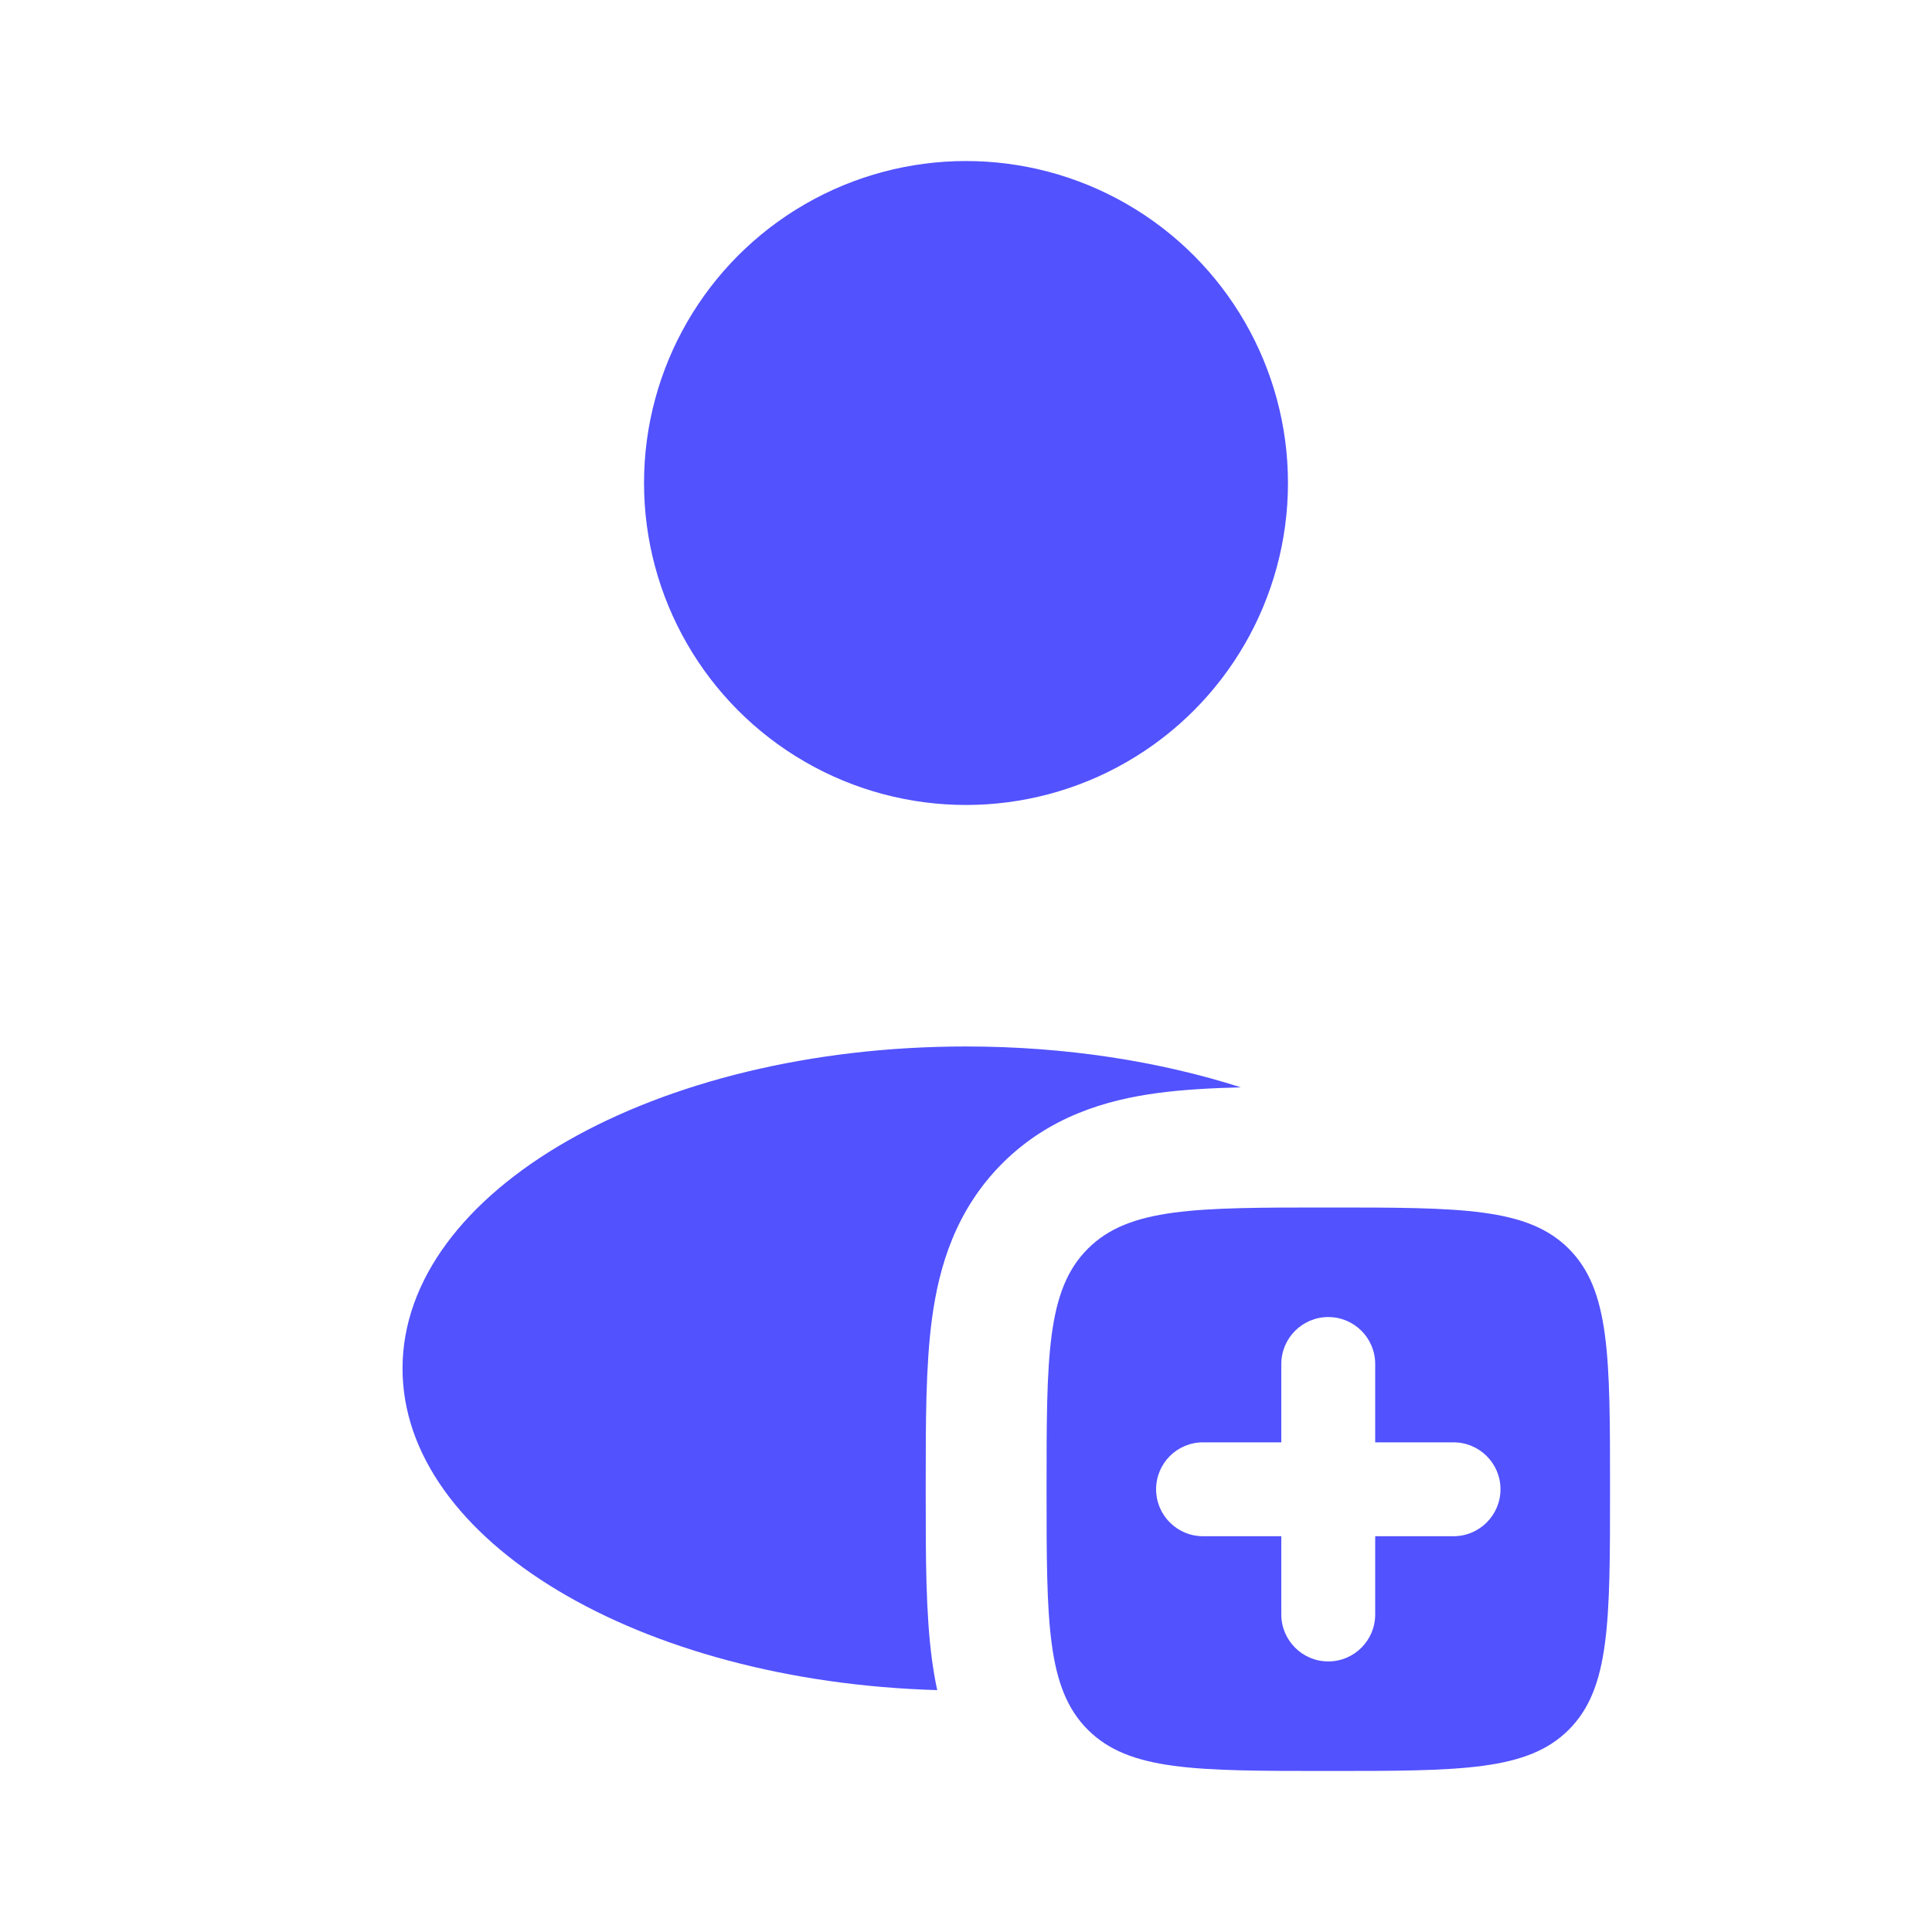
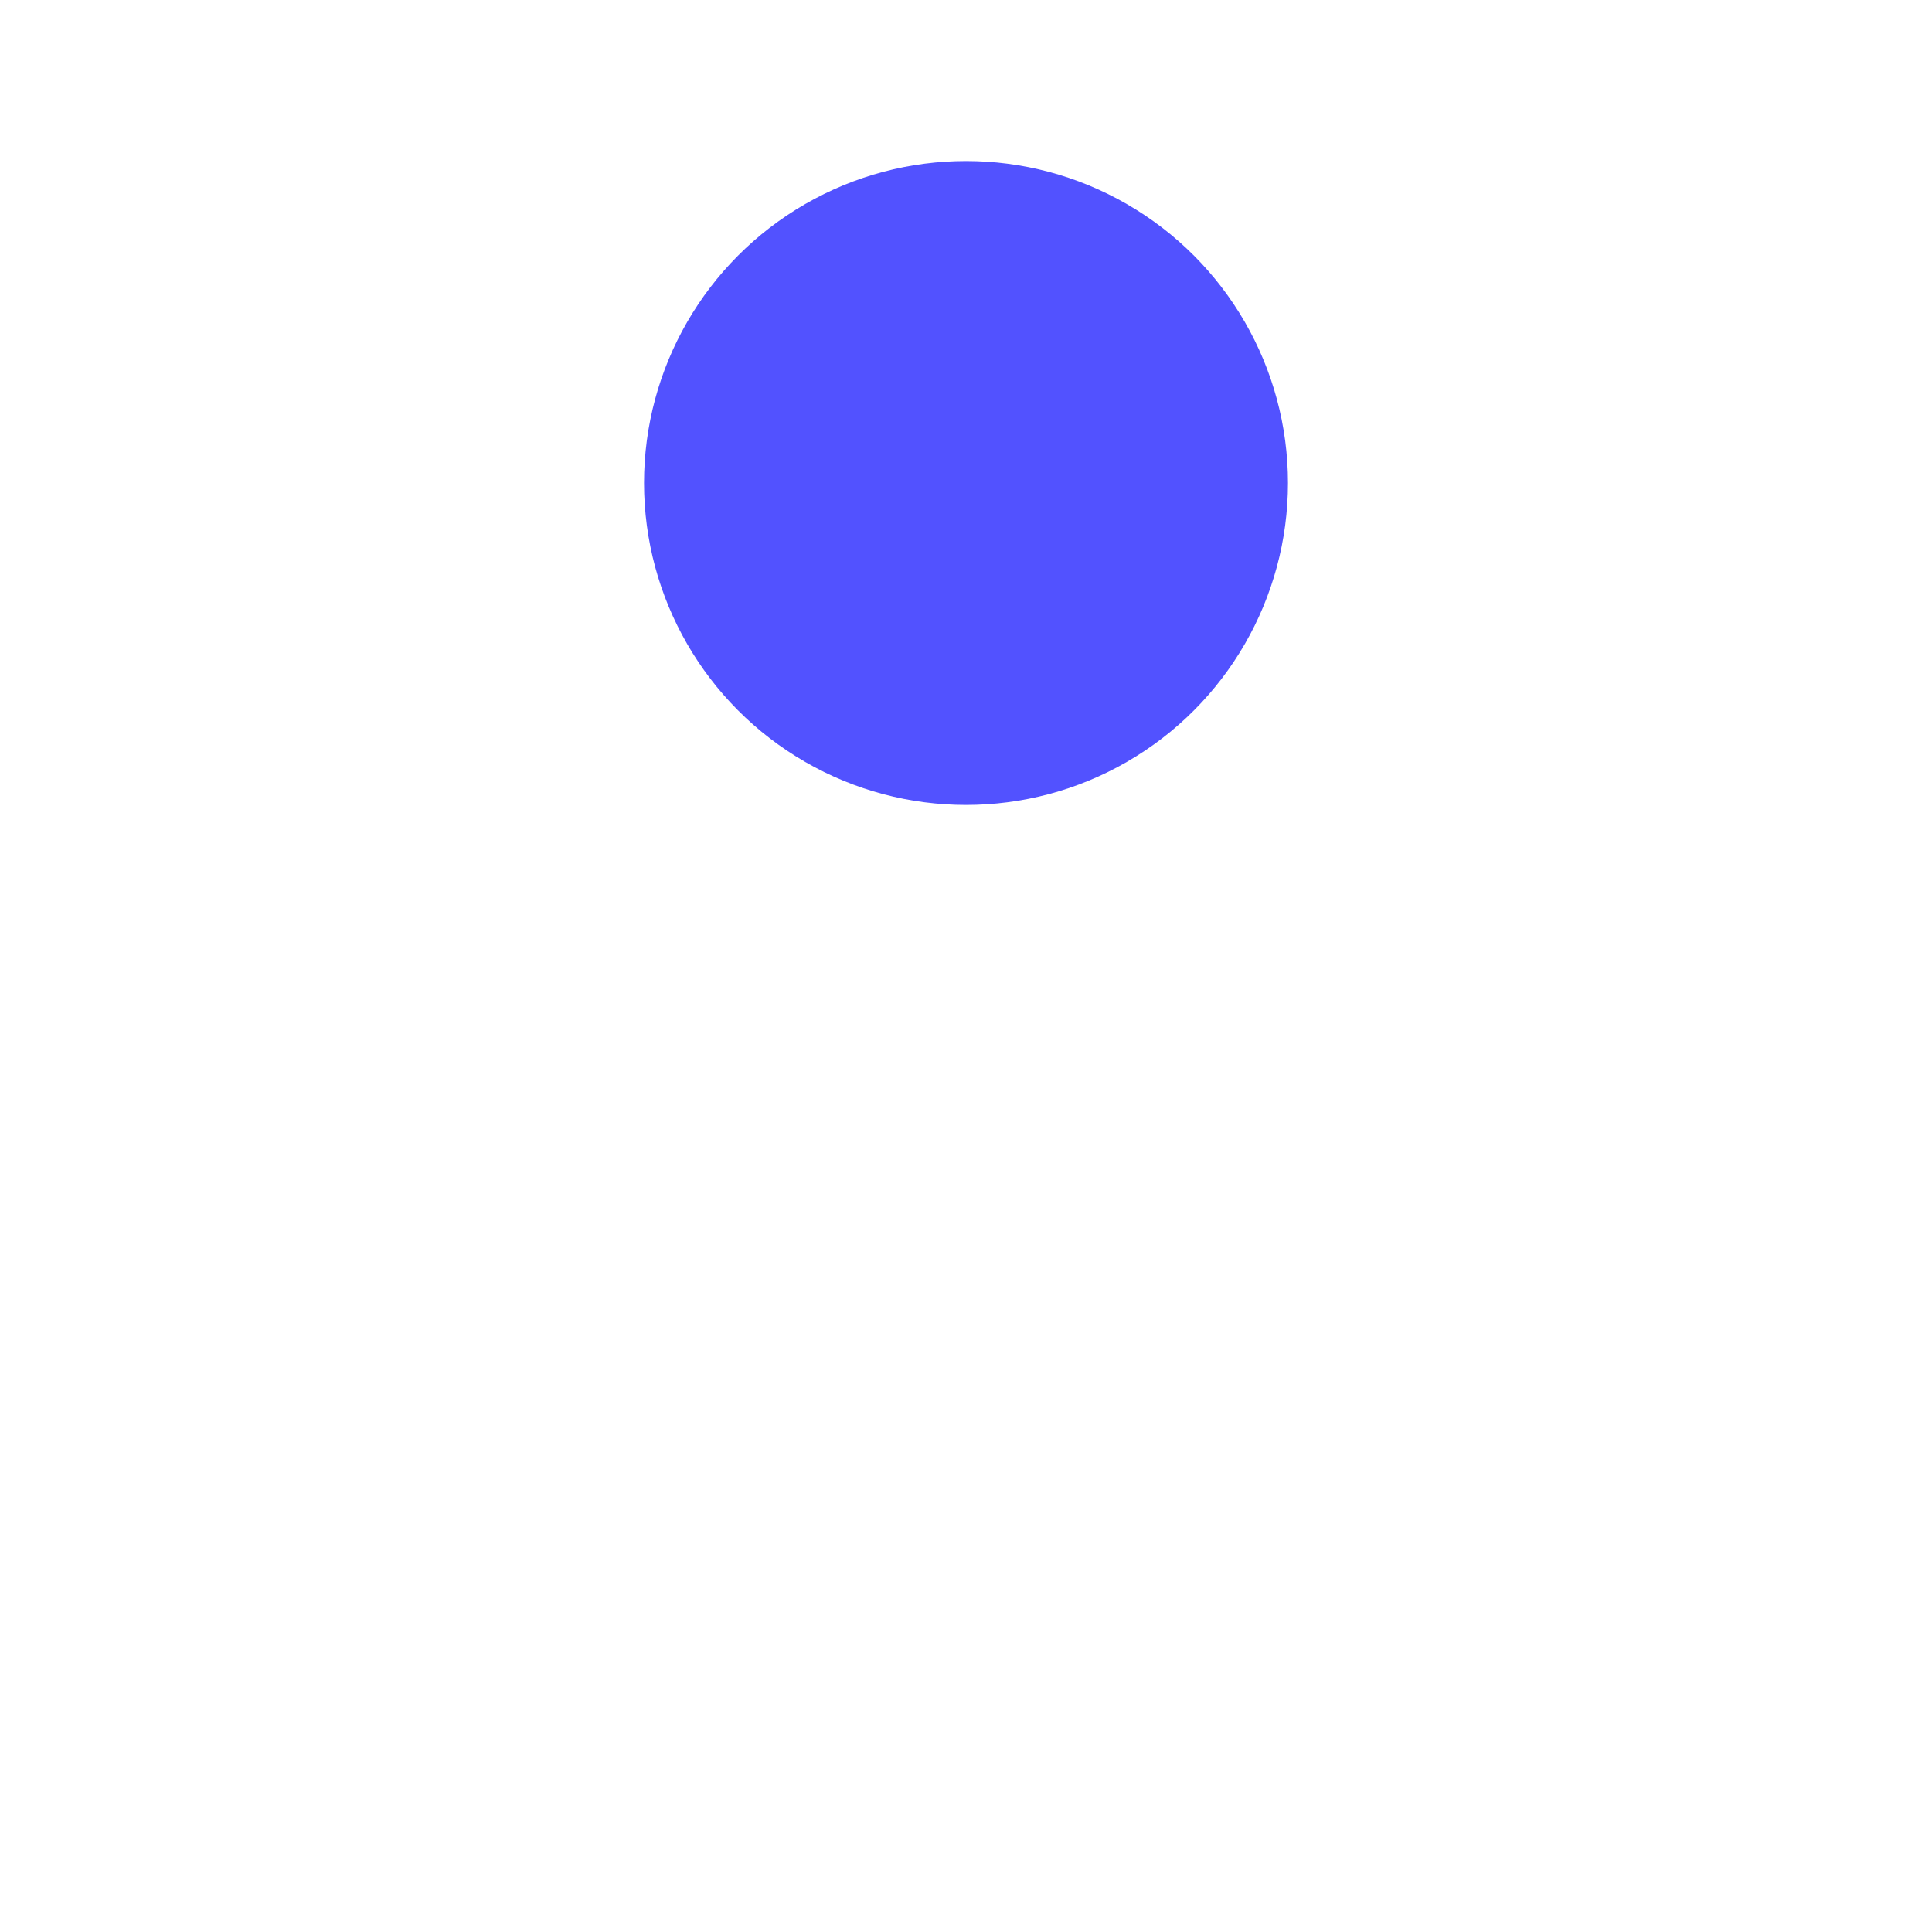
<svg xmlns="http://www.w3.org/2000/svg" width="20" height="20" viewBox="0 0 20 20" fill="none">
  <circle cx="10" cy="5" r="3.333" fill="#5252FF" />
-   <path fill-rule="evenodd" clip-rule="evenodd" d="M13.75 18.333C12.375 18.333 11.688 18.333 11.261 17.906C10.834 17.479 10.834 16.792 10.834 15.417C10.834 14.042 10.834 13.354 11.261 12.927C11.688 12.5 12.375 12.5 13.75 12.5C15.125 12.5 15.813 12.5 16.24 12.927C16.667 13.354 16.667 14.042 16.667 15.417C16.667 16.792 16.667 17.479 16.24 17.906C15.813 18.333 15.125 18.333 13.75 18.333ZM14.236 14.12C14.236 13.852 14.019 13.634 13.75 13.634C13.482 13.634 13.264 13.852 13.264 14.12V14.931H12.454C12.185 14.931 11.968 15.148 11.968 15.417C11.968 15.685 12.185 15.903 12.454 15.903H13.264V16.713C13.264 16.981 13.482 17.199 13.75 17.199C14.019 17.199 14.236 16.981 14.236 16.713V15.903H15.046C15.315 15.903 15.533 15.685 15.533 15.417C15.533 15.148 15.315 14.931 15.046 14.931H14.236V14.12Z" fill="#5252FF" />
-   <path d="M12.845 11.256C12.004 10.987 11.033 10.833 10 10.833C6.778 10.833 4.167 12.326 4.167 14.167C4.167 15.95 6.619 17.407 9.702 17.496C9.679 17.39 9.662 17.286 9.648 17.183C9.583 16.702 9.583 16.114 9.583 15.488V15.345C9.583 14.72 9.583 14.131 9.648 13.65C9.72 13.114 9.892 12.528 10.376 12.043C10.861 11.559 11.447 11.387 11.983 11.315C12.243 11.28 12.534 11.264 12.845 11.256Z" fill="#5252FF" />
</svg>